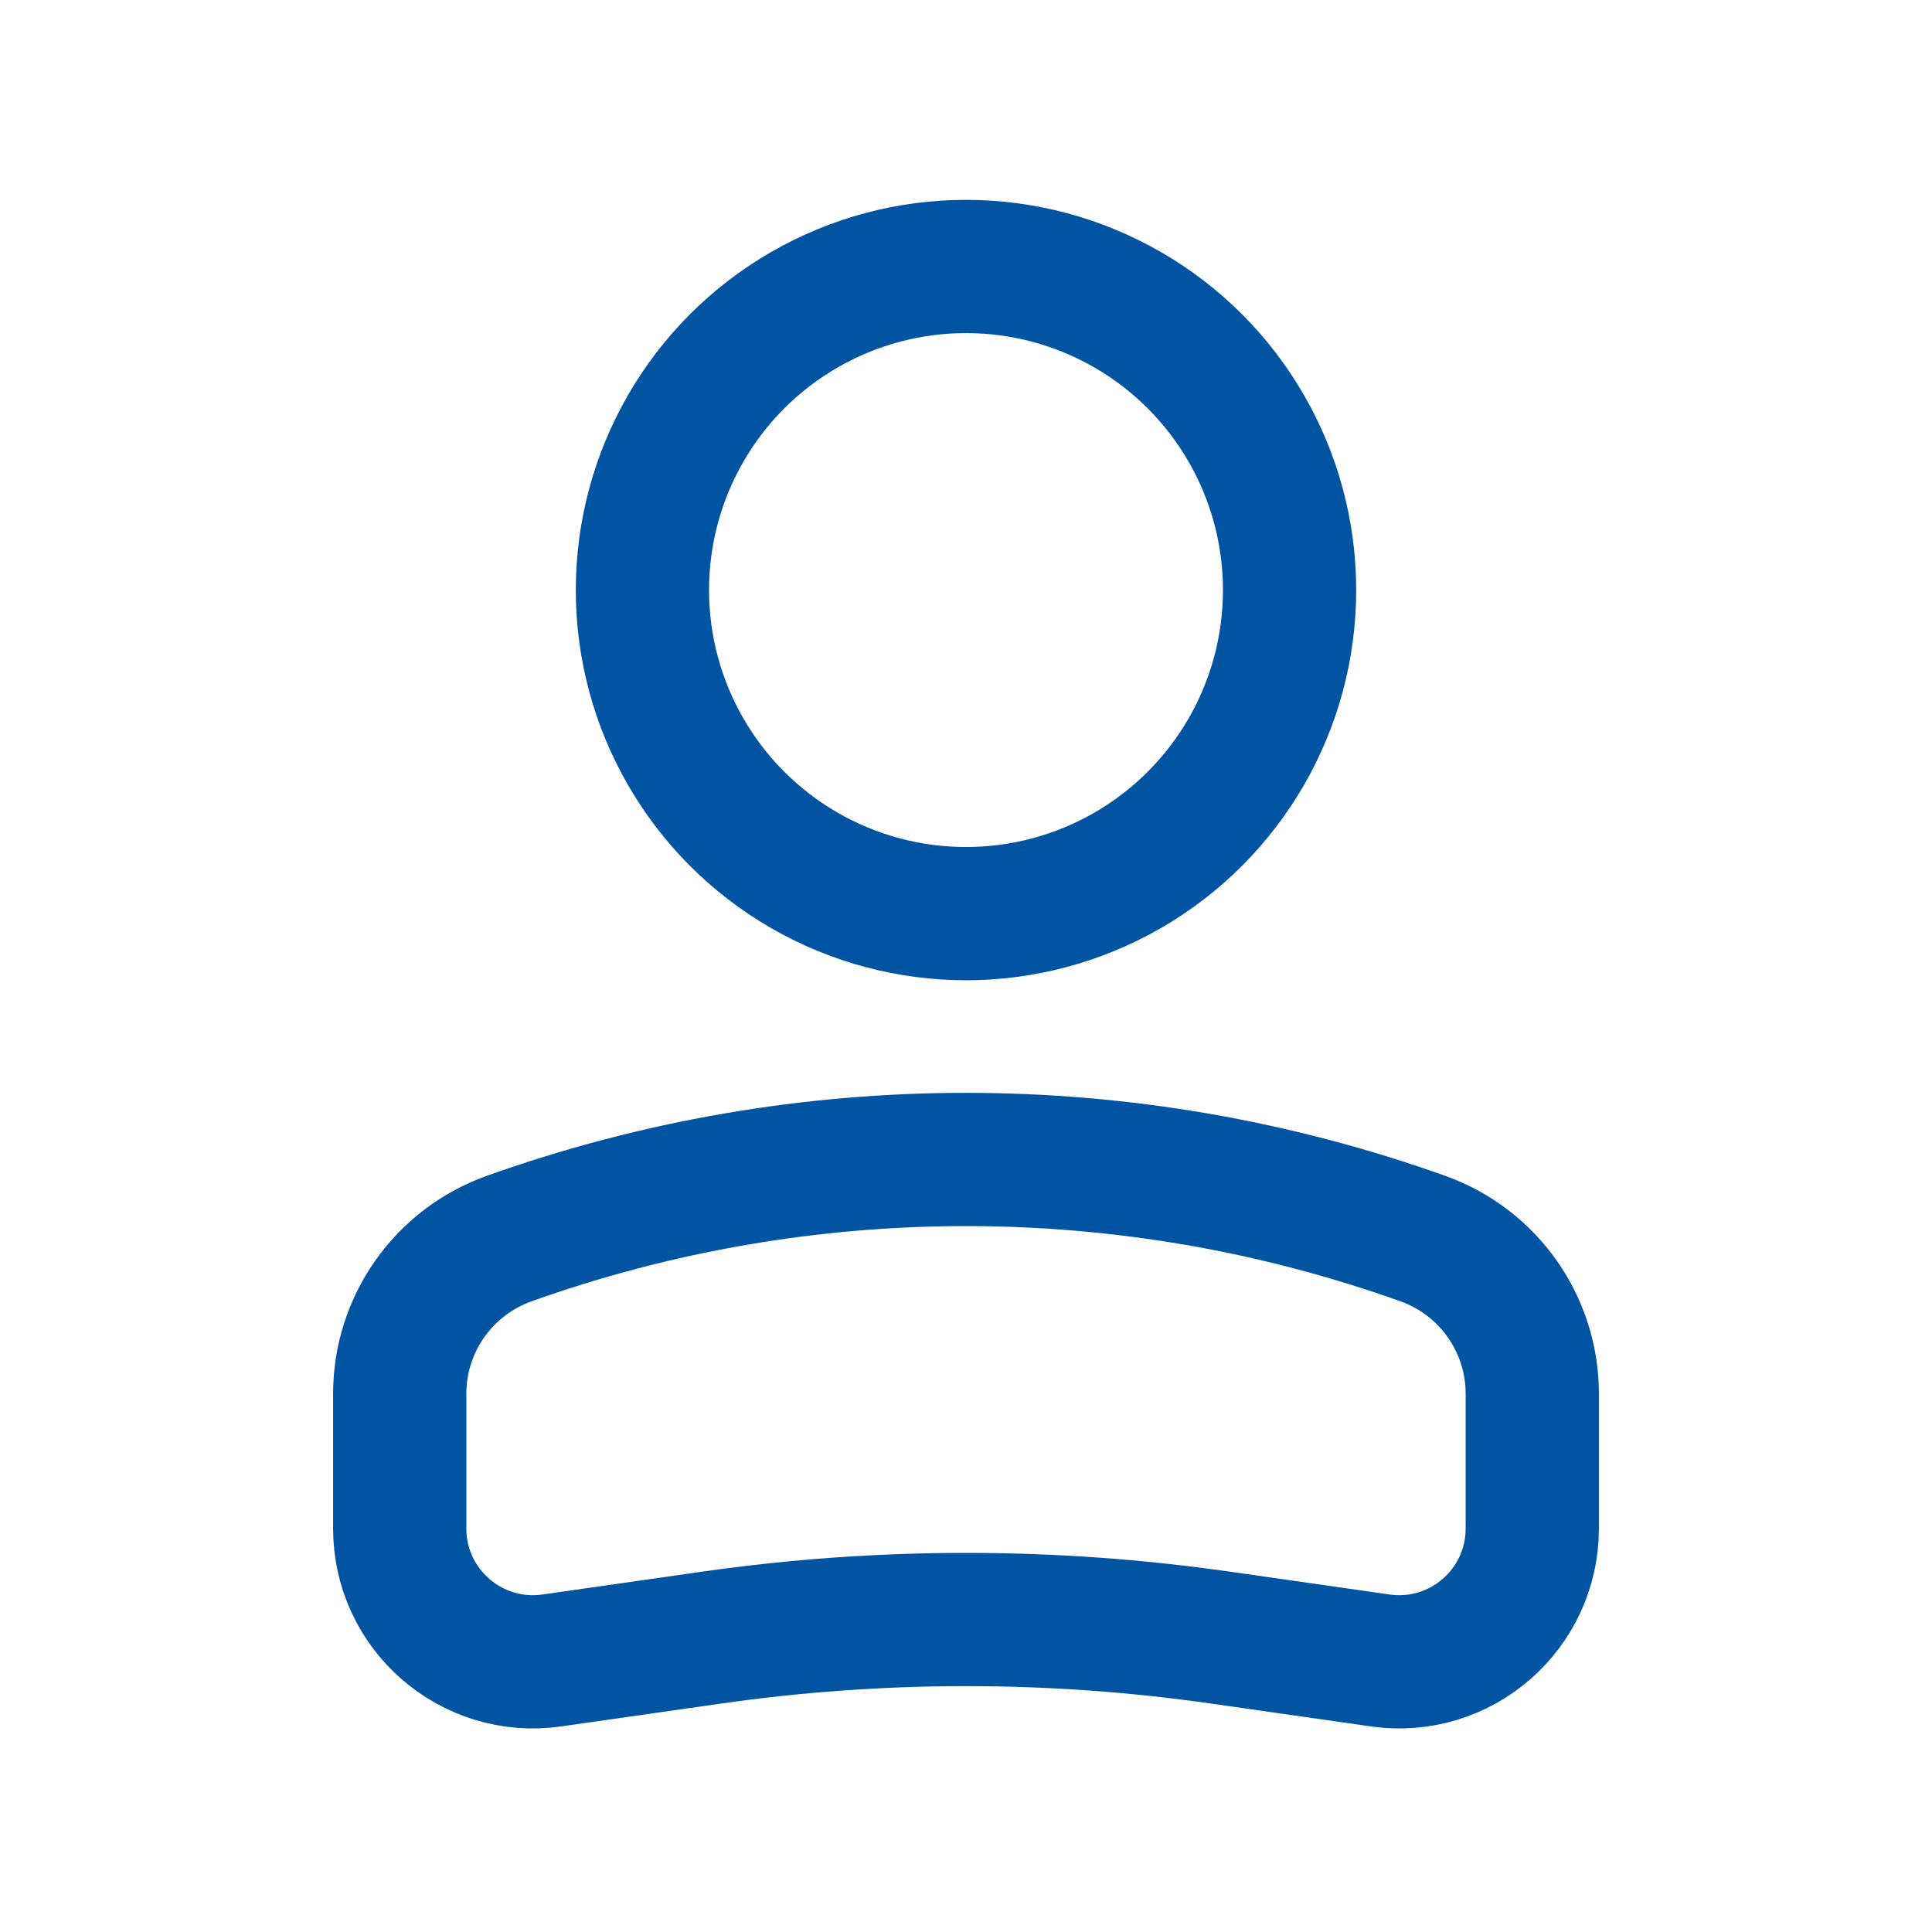
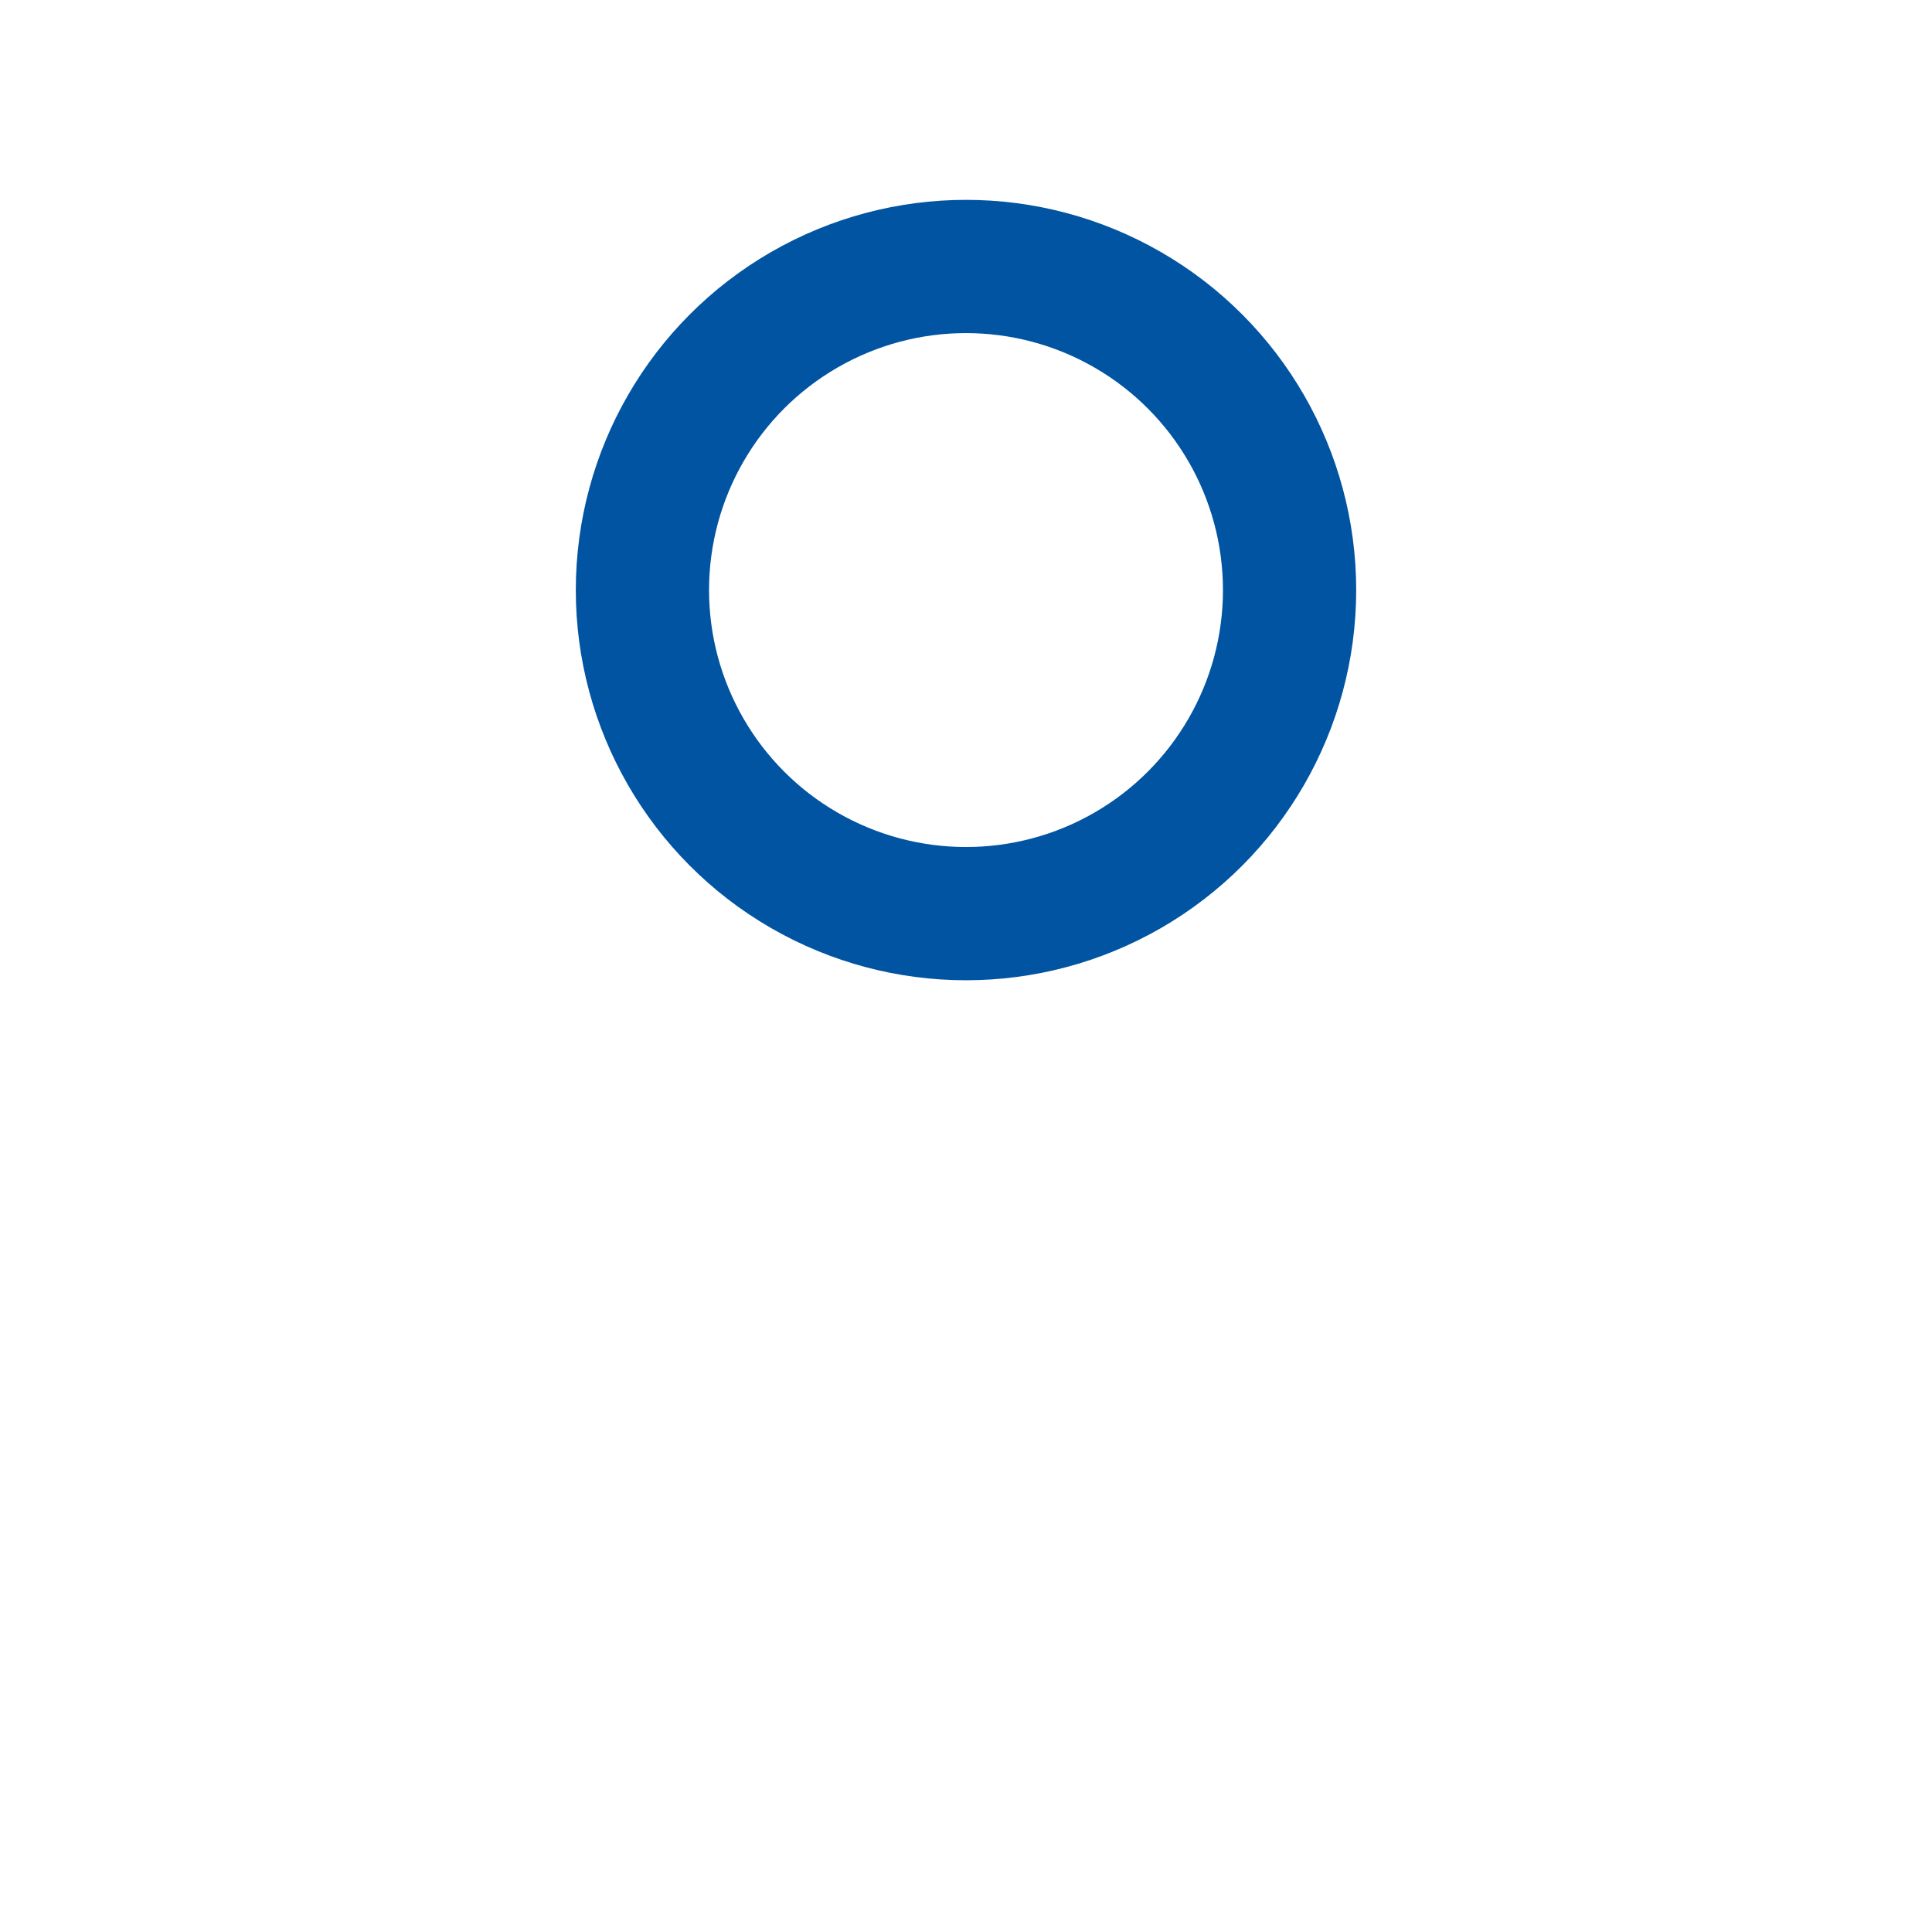
<svg xmlns="http://www.w3.org/2000/svg" width="29" height="29" viewBox="0 0 29 29" fill="none">
  <circle r="4.857" transform="matrix(-1 0 0 1 14.5 8.857)" stroke="#0154A2" stroke-width="2" />
-   <path d="M6 20.92C6 19.876 6.657 18.944 7.641 18.592V18.592C12.076 17.008 16.924 17.008 21.359 18.592V18.592C22.343 18.944 23 19.876 23 20.92V22.944C23 24.161 21.922 25.096 20.717 24.924L18.318 24.581C15.786 24.219 13.214 24.219 10.682 24.581L8.283 24.924C7.078 25.096 6 24.161 6 22.944V20.92Z" stroke="#0154A2" stroke-width="2" />
</svg>